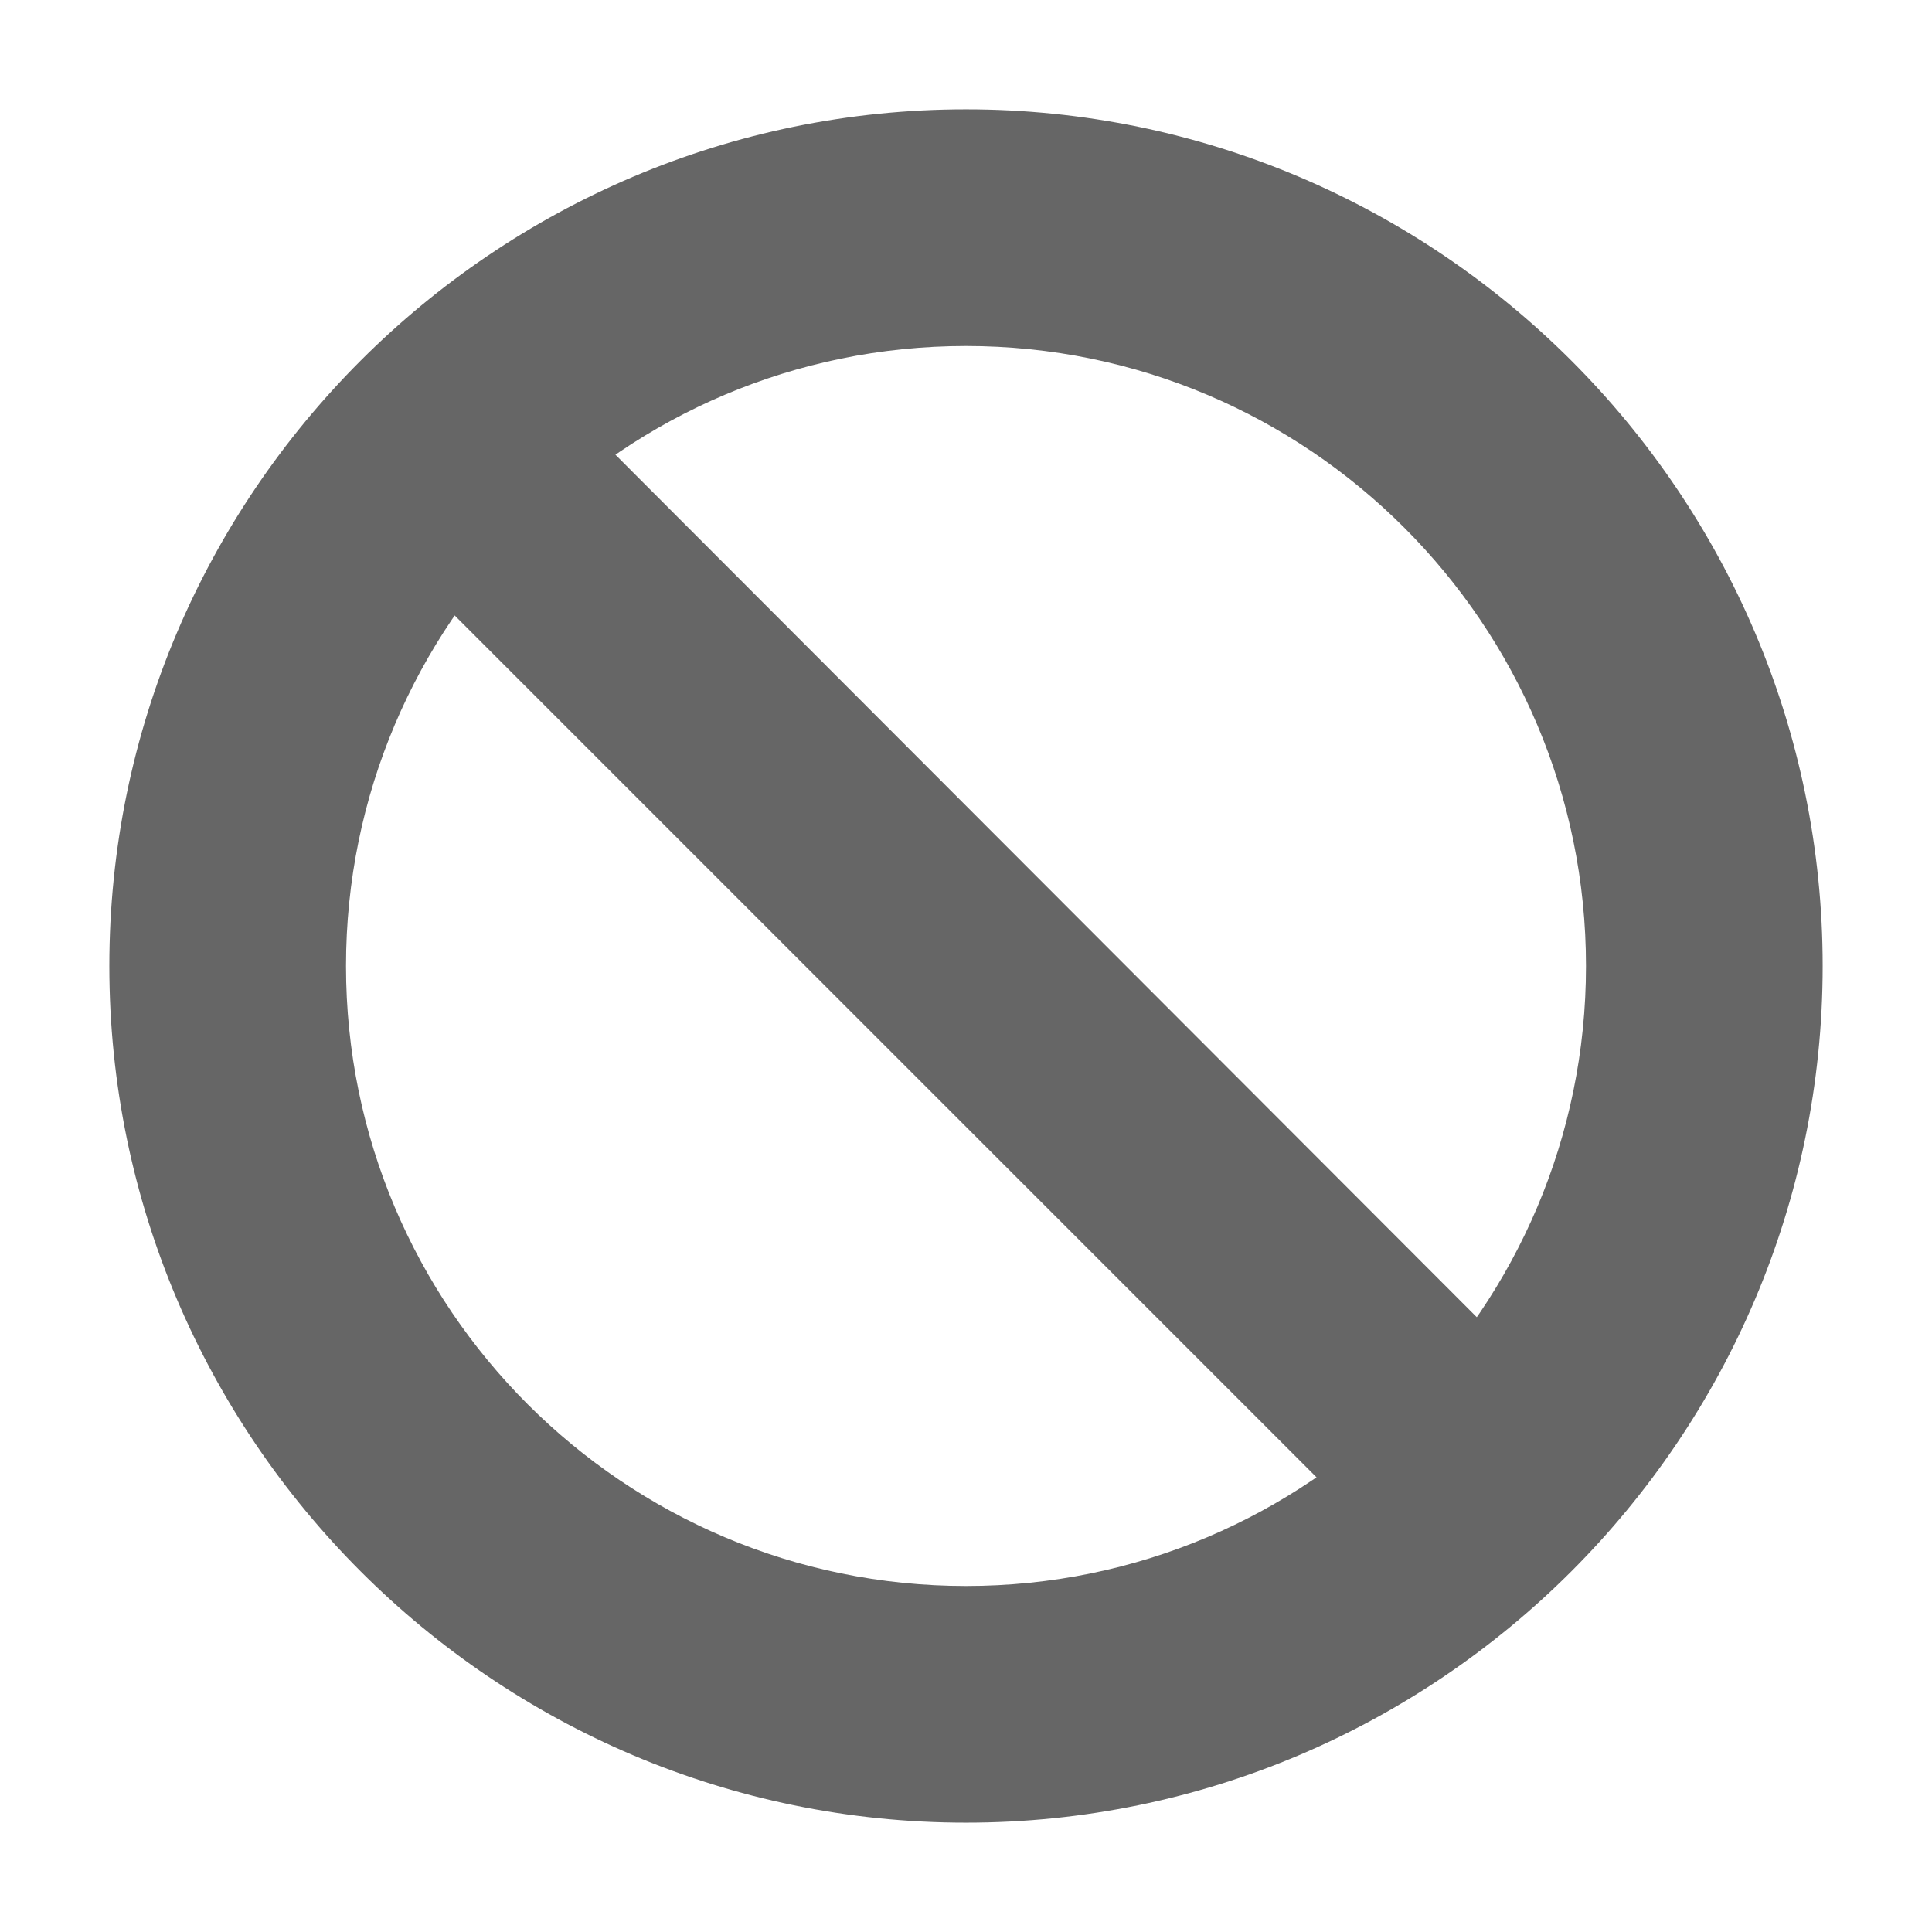
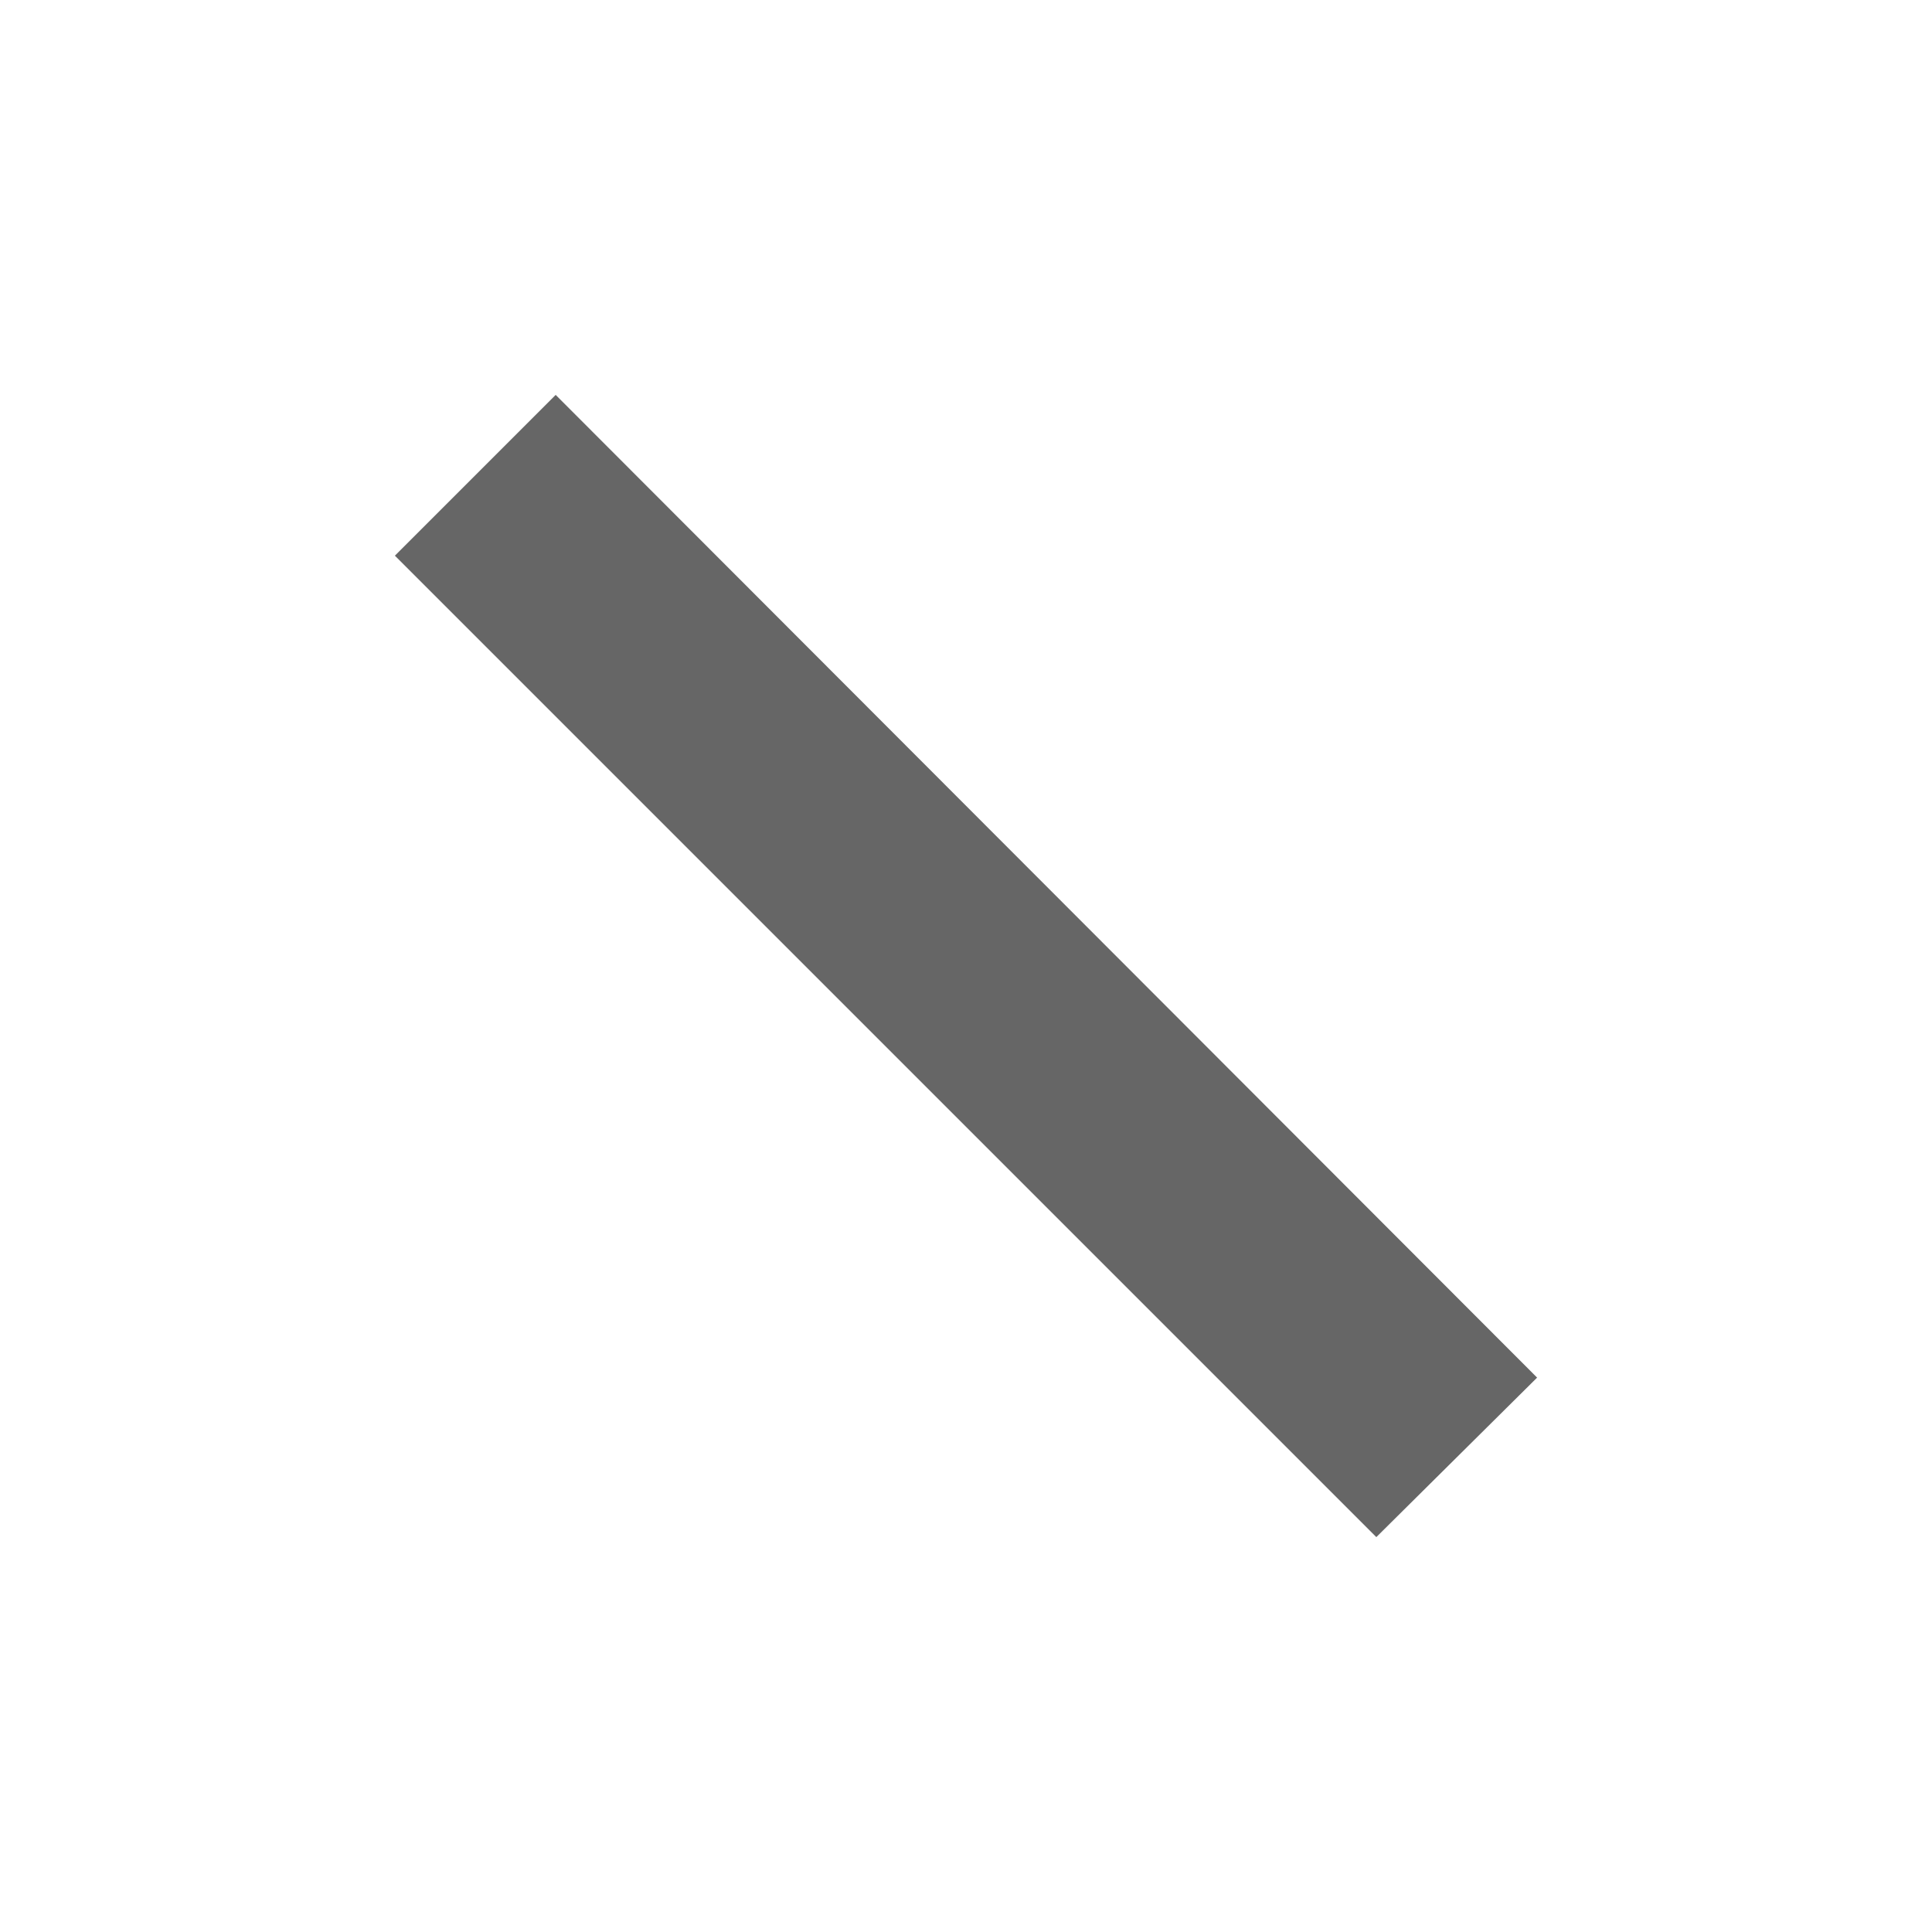
<svg xmlns="http://www.w3.org/2000/svg" version="1.1" id="Livello_1" x="0px" y="0px" viewBox="0 0 150.2 150.2" style="enable-background:new 0 0 150.2 150.2;" xml:space="preserve">
  <style type="text/css">
	.st0{fill:#666666;}
</style>
  <g>
-     <path class="st0" d="M75.1,8.5C38.4,8.5,8.5,38.4,8.5,75.1c0,36.7,29.9,66.6,66.6,66.6c36.7,0,66.6-29.9,66.6-66.6   C141.7,38.4,111.8,8.5,75.1,8.5z M75.1,123.3c-26.6,0-48.2-21.6-48.2-48.2c0-26.6,21.6-48.2,48.2-48.2c26.6,0,48.2,21.6,48.2,48.2   C123.3,101.7,101.7,123.3,75.1,123.3z" />
    <polygon class="st0" points="30.7,43.2 107,119.5 119.5,107.1 43.2,30.7  " />
  </g>
</svg>